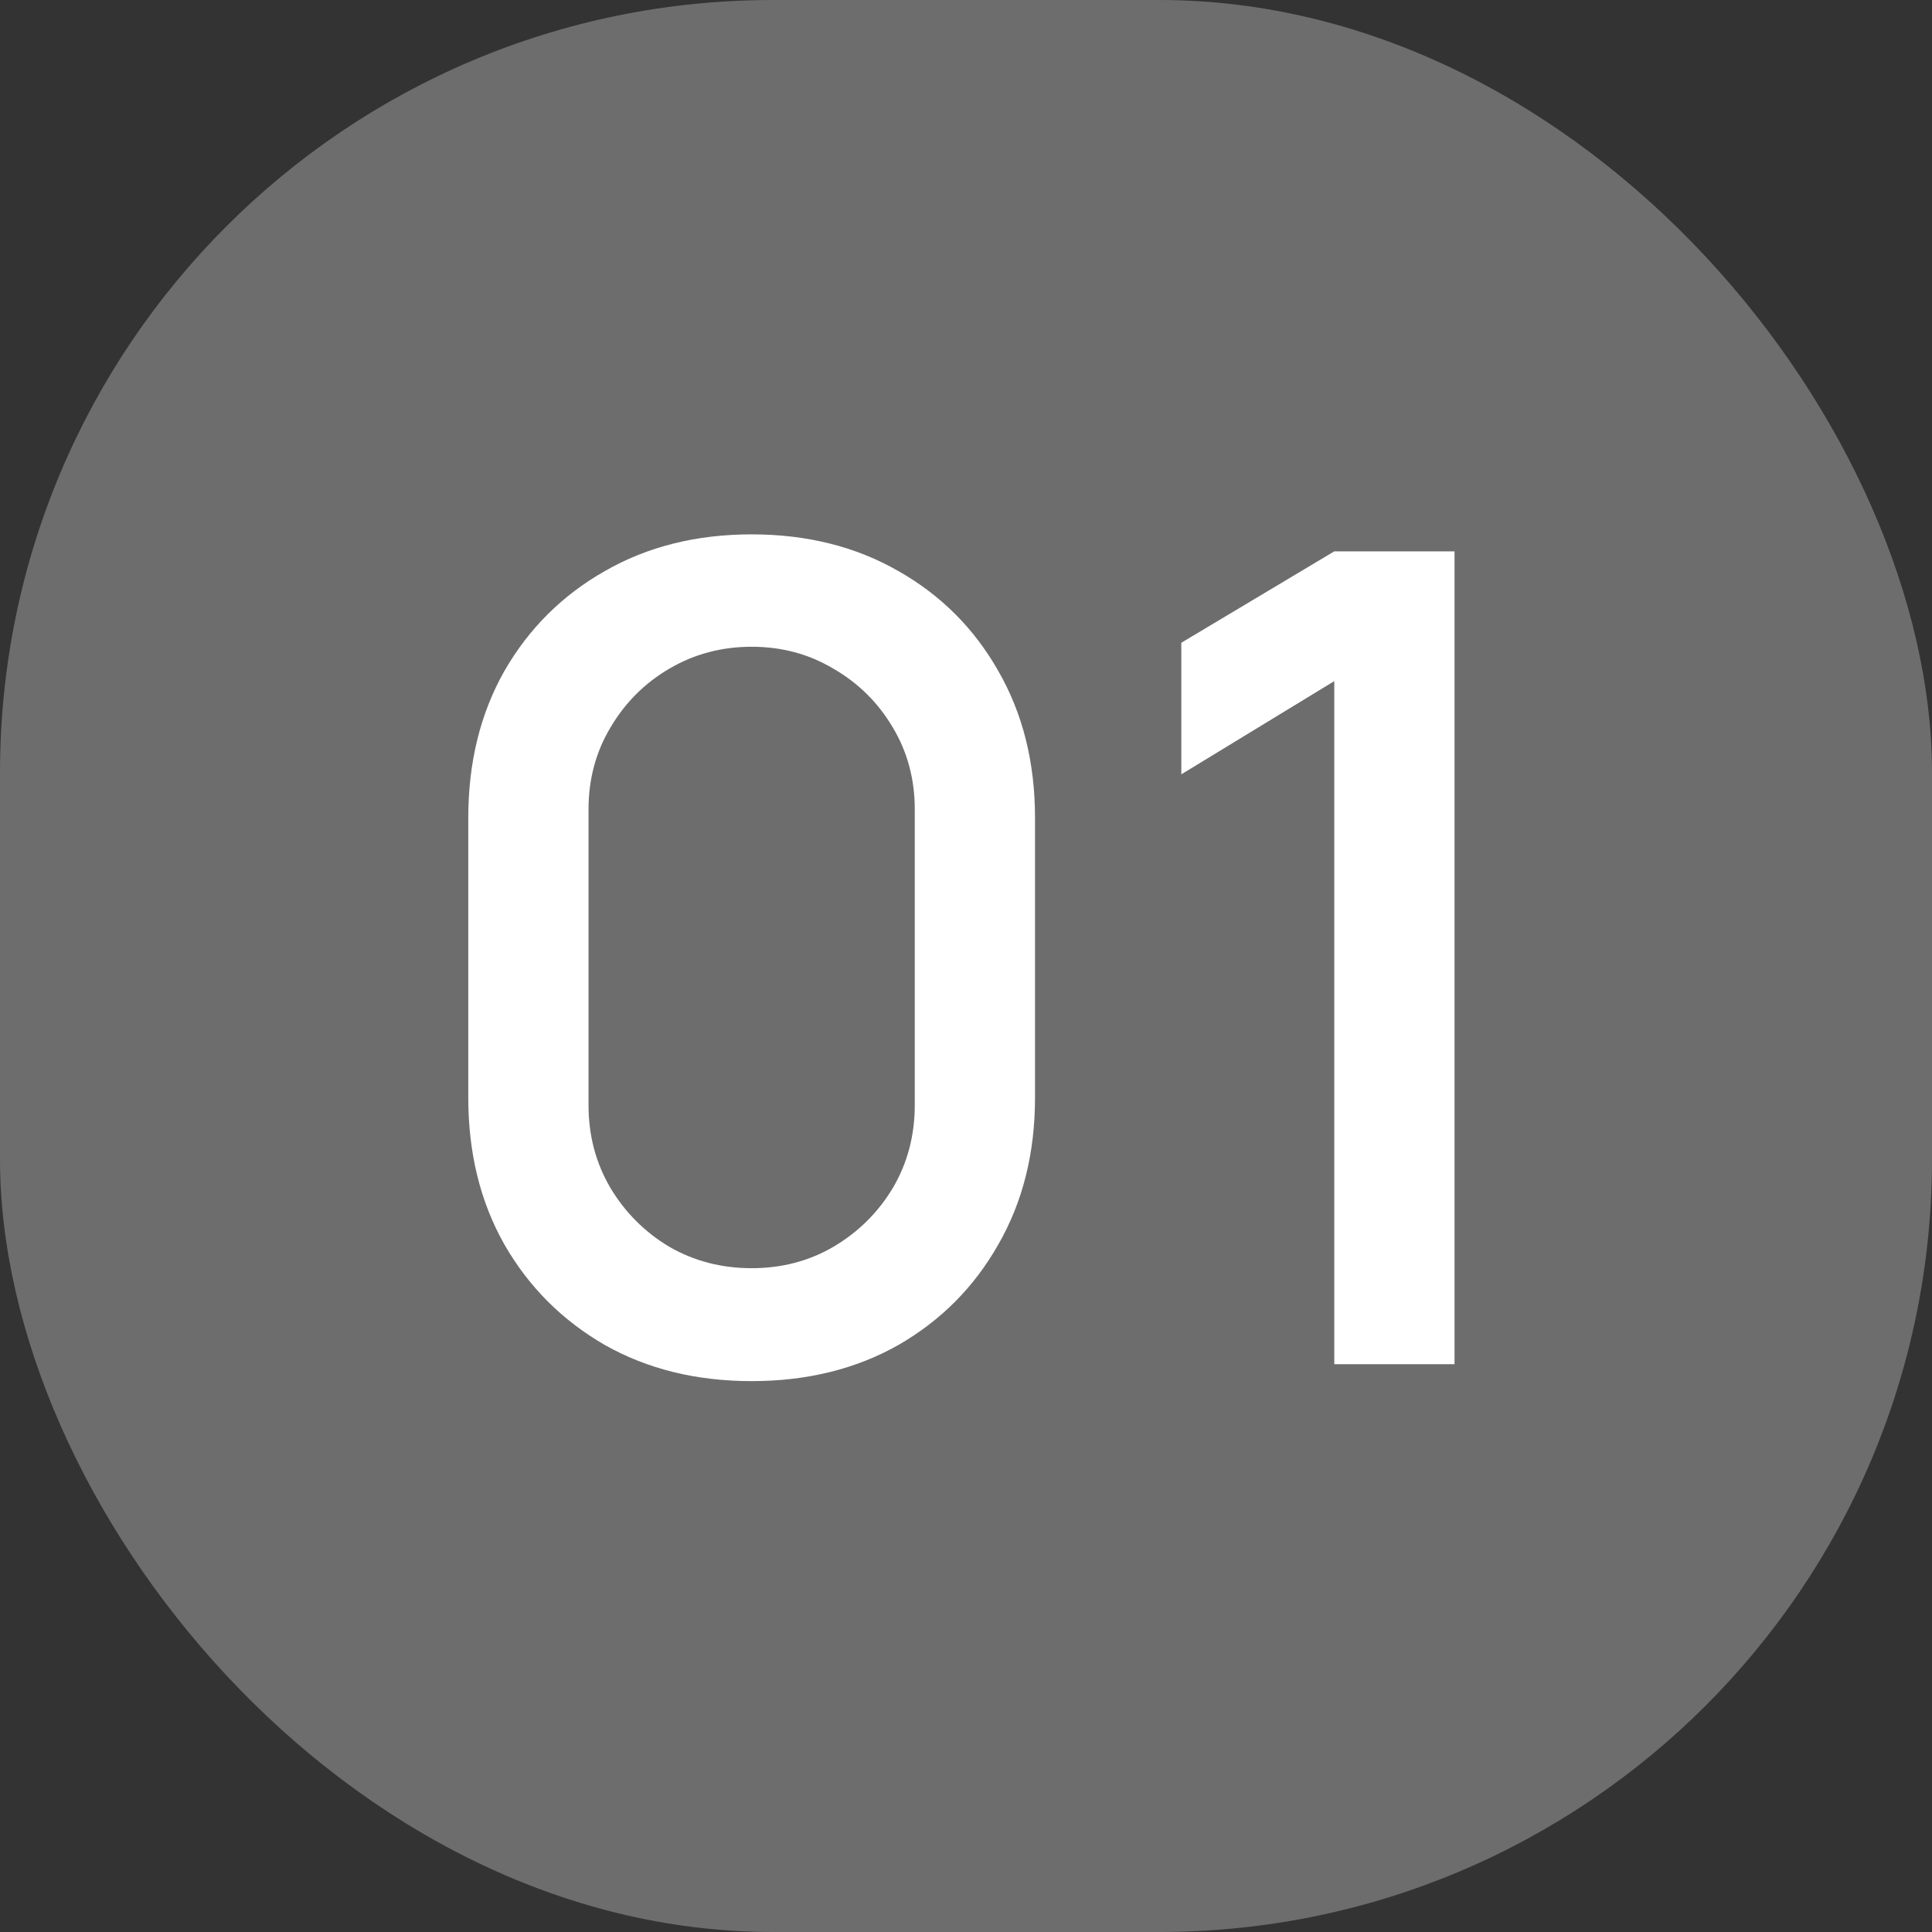
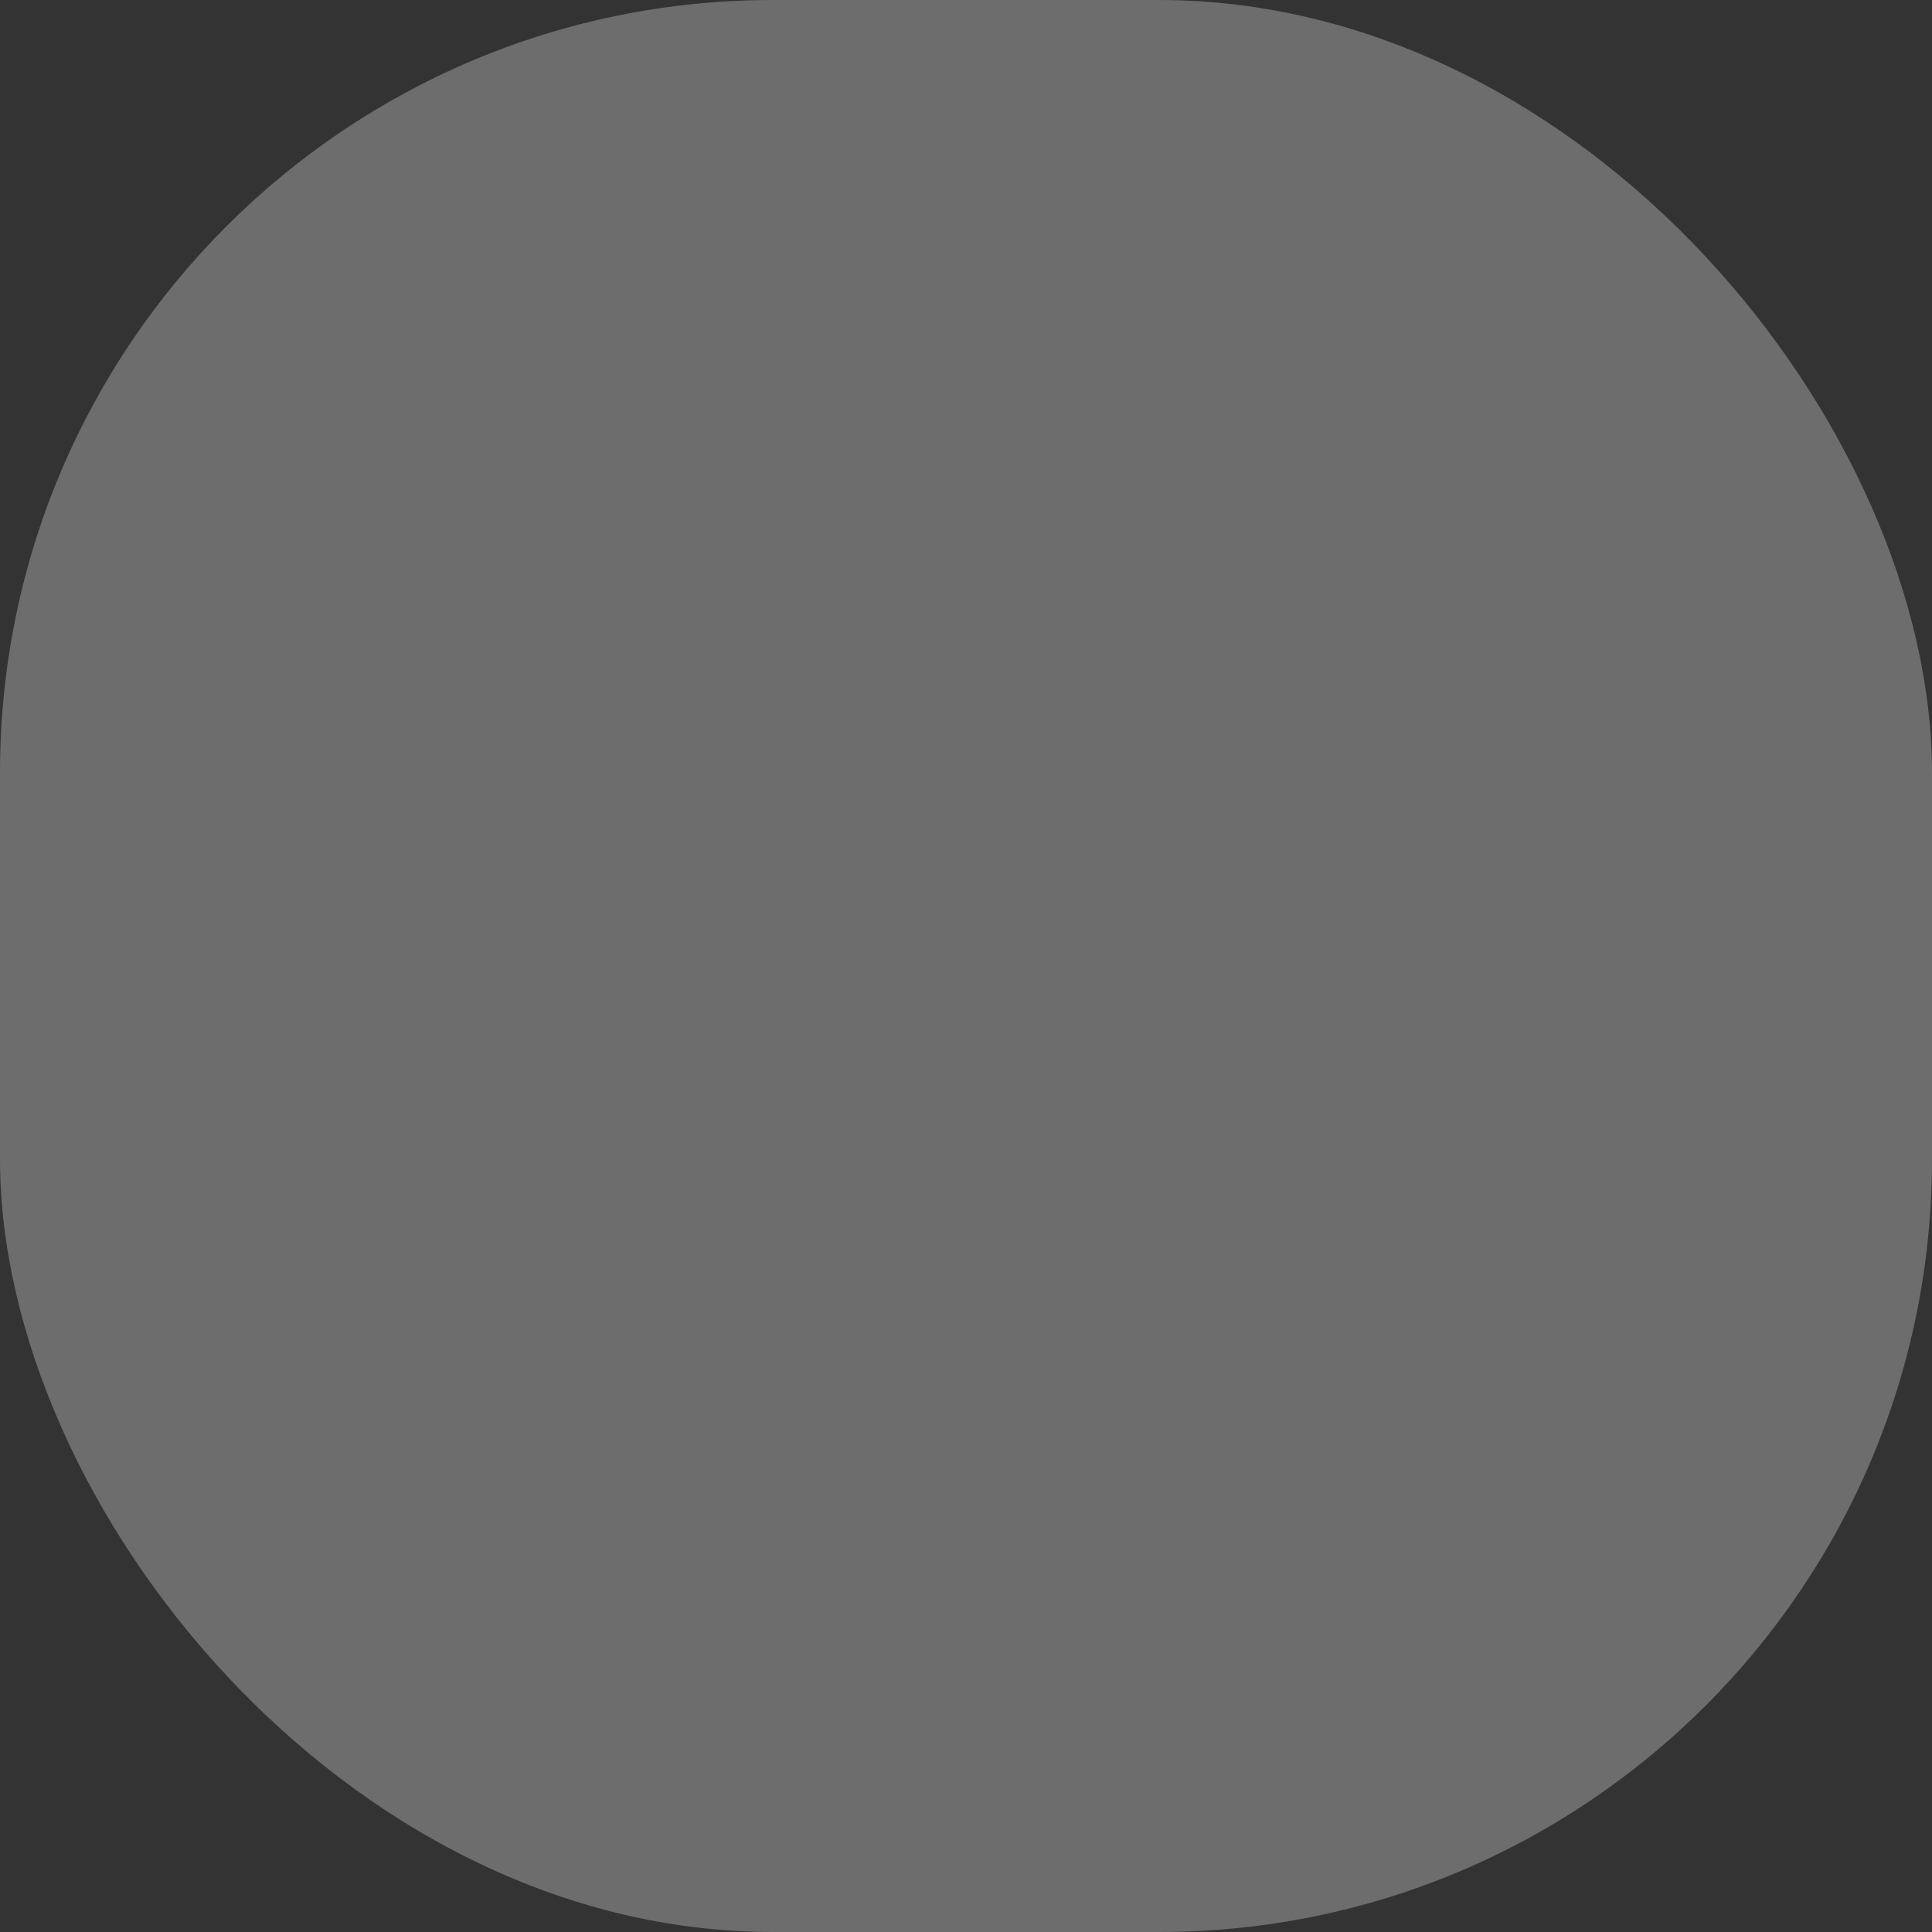
<svg xmlns="http://www.w3.org/2000/svg" width="29" height="29" viewBox="0 0 29 29" fill="none">
  <rect x="0" y="0" width="29" height="29" fill="#333333" stroke="none" />
  <rect width="29" height="29" rx="11.6" fill="#6D6D6D" />
-   <path d="M11.282 20.731C10.452 20.731 9.718 20.55 9.079 20.189C8.441 19.821 7.938 19.319 7.571 18.68C7.21 18.042 7.029 17.308 7.029 16.477V12.275C7.029 11.444 7.21 10.71 7.571 10.072C7.938 9.434 8.441 8.934 9.079 8.572C9.718 8.205 10.452 8.021 11.282 8.021C12.113 8.021 12.847 8.205 13.485 8.572C14.124 8.934 14.623 9.434 14.985 10.072C15.352 10.71 15.536 11.444 15.536 12.275V16.477C15.536 17.308 15.352 18.042 14.985 18.68C14.623 19.319 14.124 19.821 13.485 20.189C12.847 20.55 12.113 20.731 11.282 20.731ZM11.282 19.036C11.734 19.036 12.144 18.929 12.511 18.714C12.884 18.494 13.18 18.2 13.401 17.833C13.621 17.46 13.731 17.045 13.731 16.587V12.148C13.731 11.696 13.621 11.286 13.401 10.919C13.18 10.546 12.884 10.253 12.511 10.038C12.144 9.818 11.734 9.708 11.282 9.708C10.831 9.708 10.418 9.818 10.045 10.038C9.678 10.253 9.384 10.546 9.164 10.919C8.944 11.286 8.834 11.696 8.834 12.148V16.587C8.834 17.045 8.944 17.46 9.164 17.833C9.384 18.2 9.678 18.494 10.045 18.714C10.418 18.929 10.831 19.036 11.282 19.036ZM20.028 20.477V10.224L17.732 11.623V9.648L20.028 8.276H21.833V20.477H20.028Z" fill="white" />
</svg>